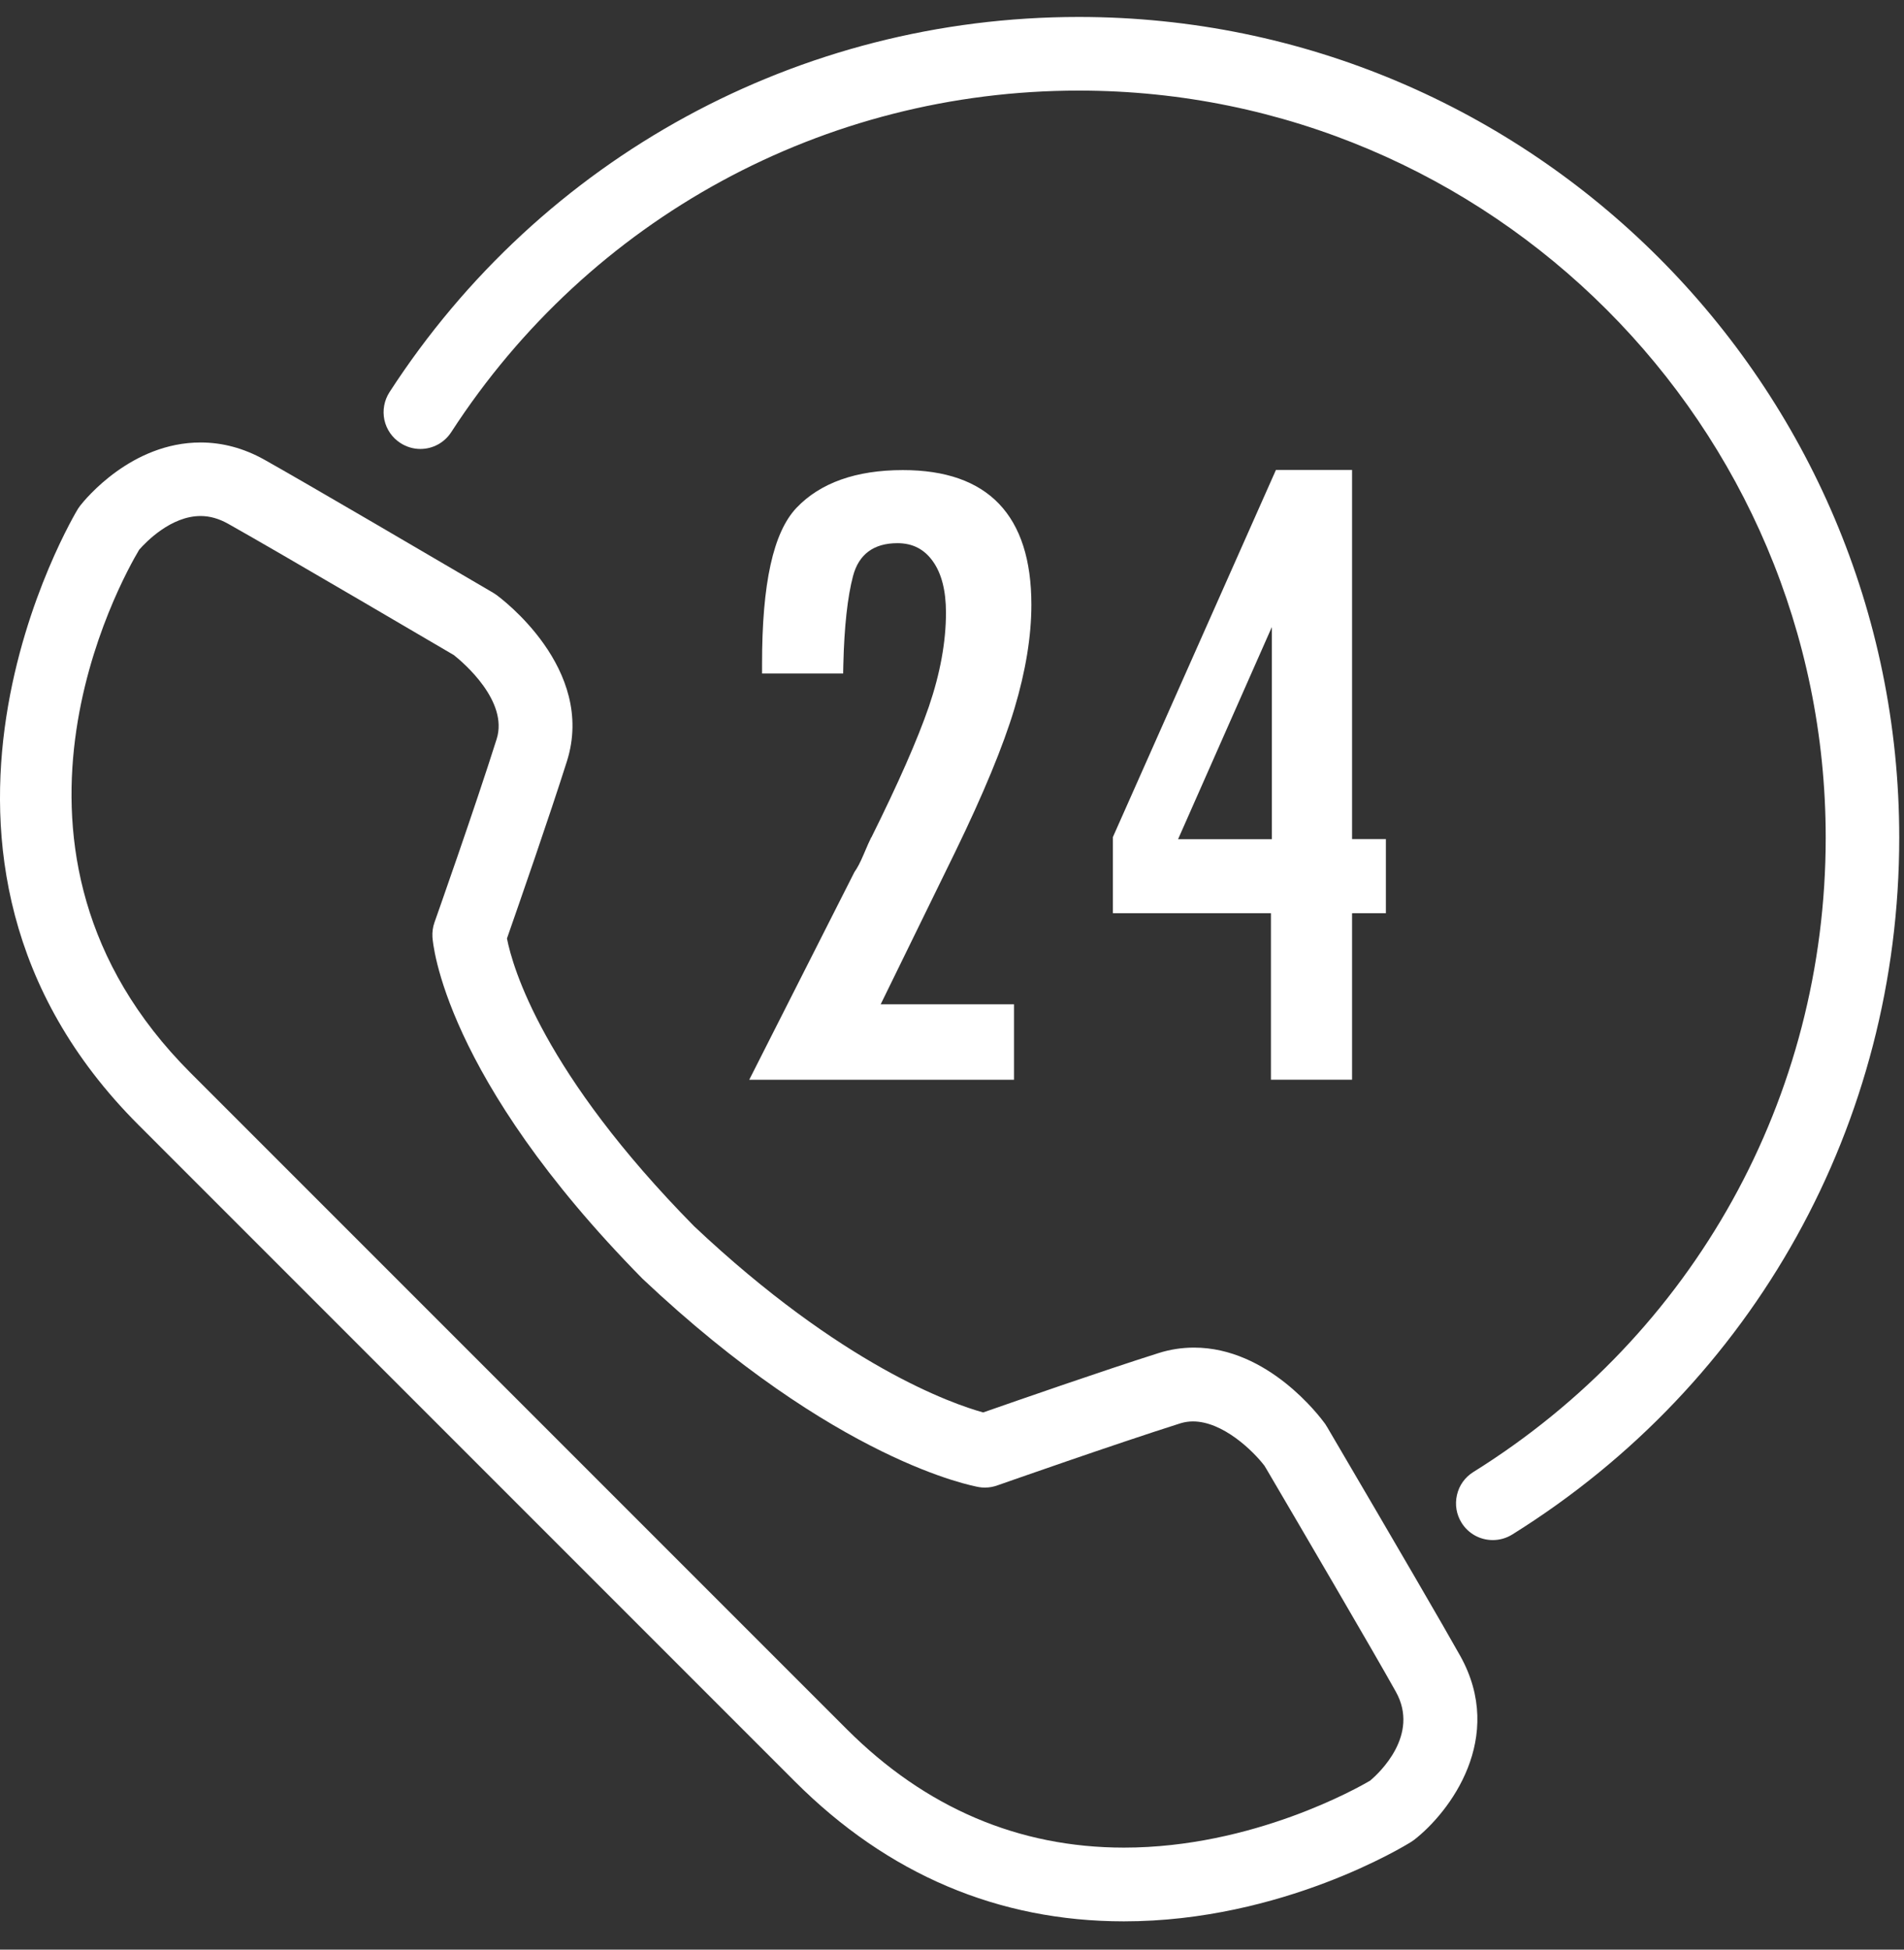
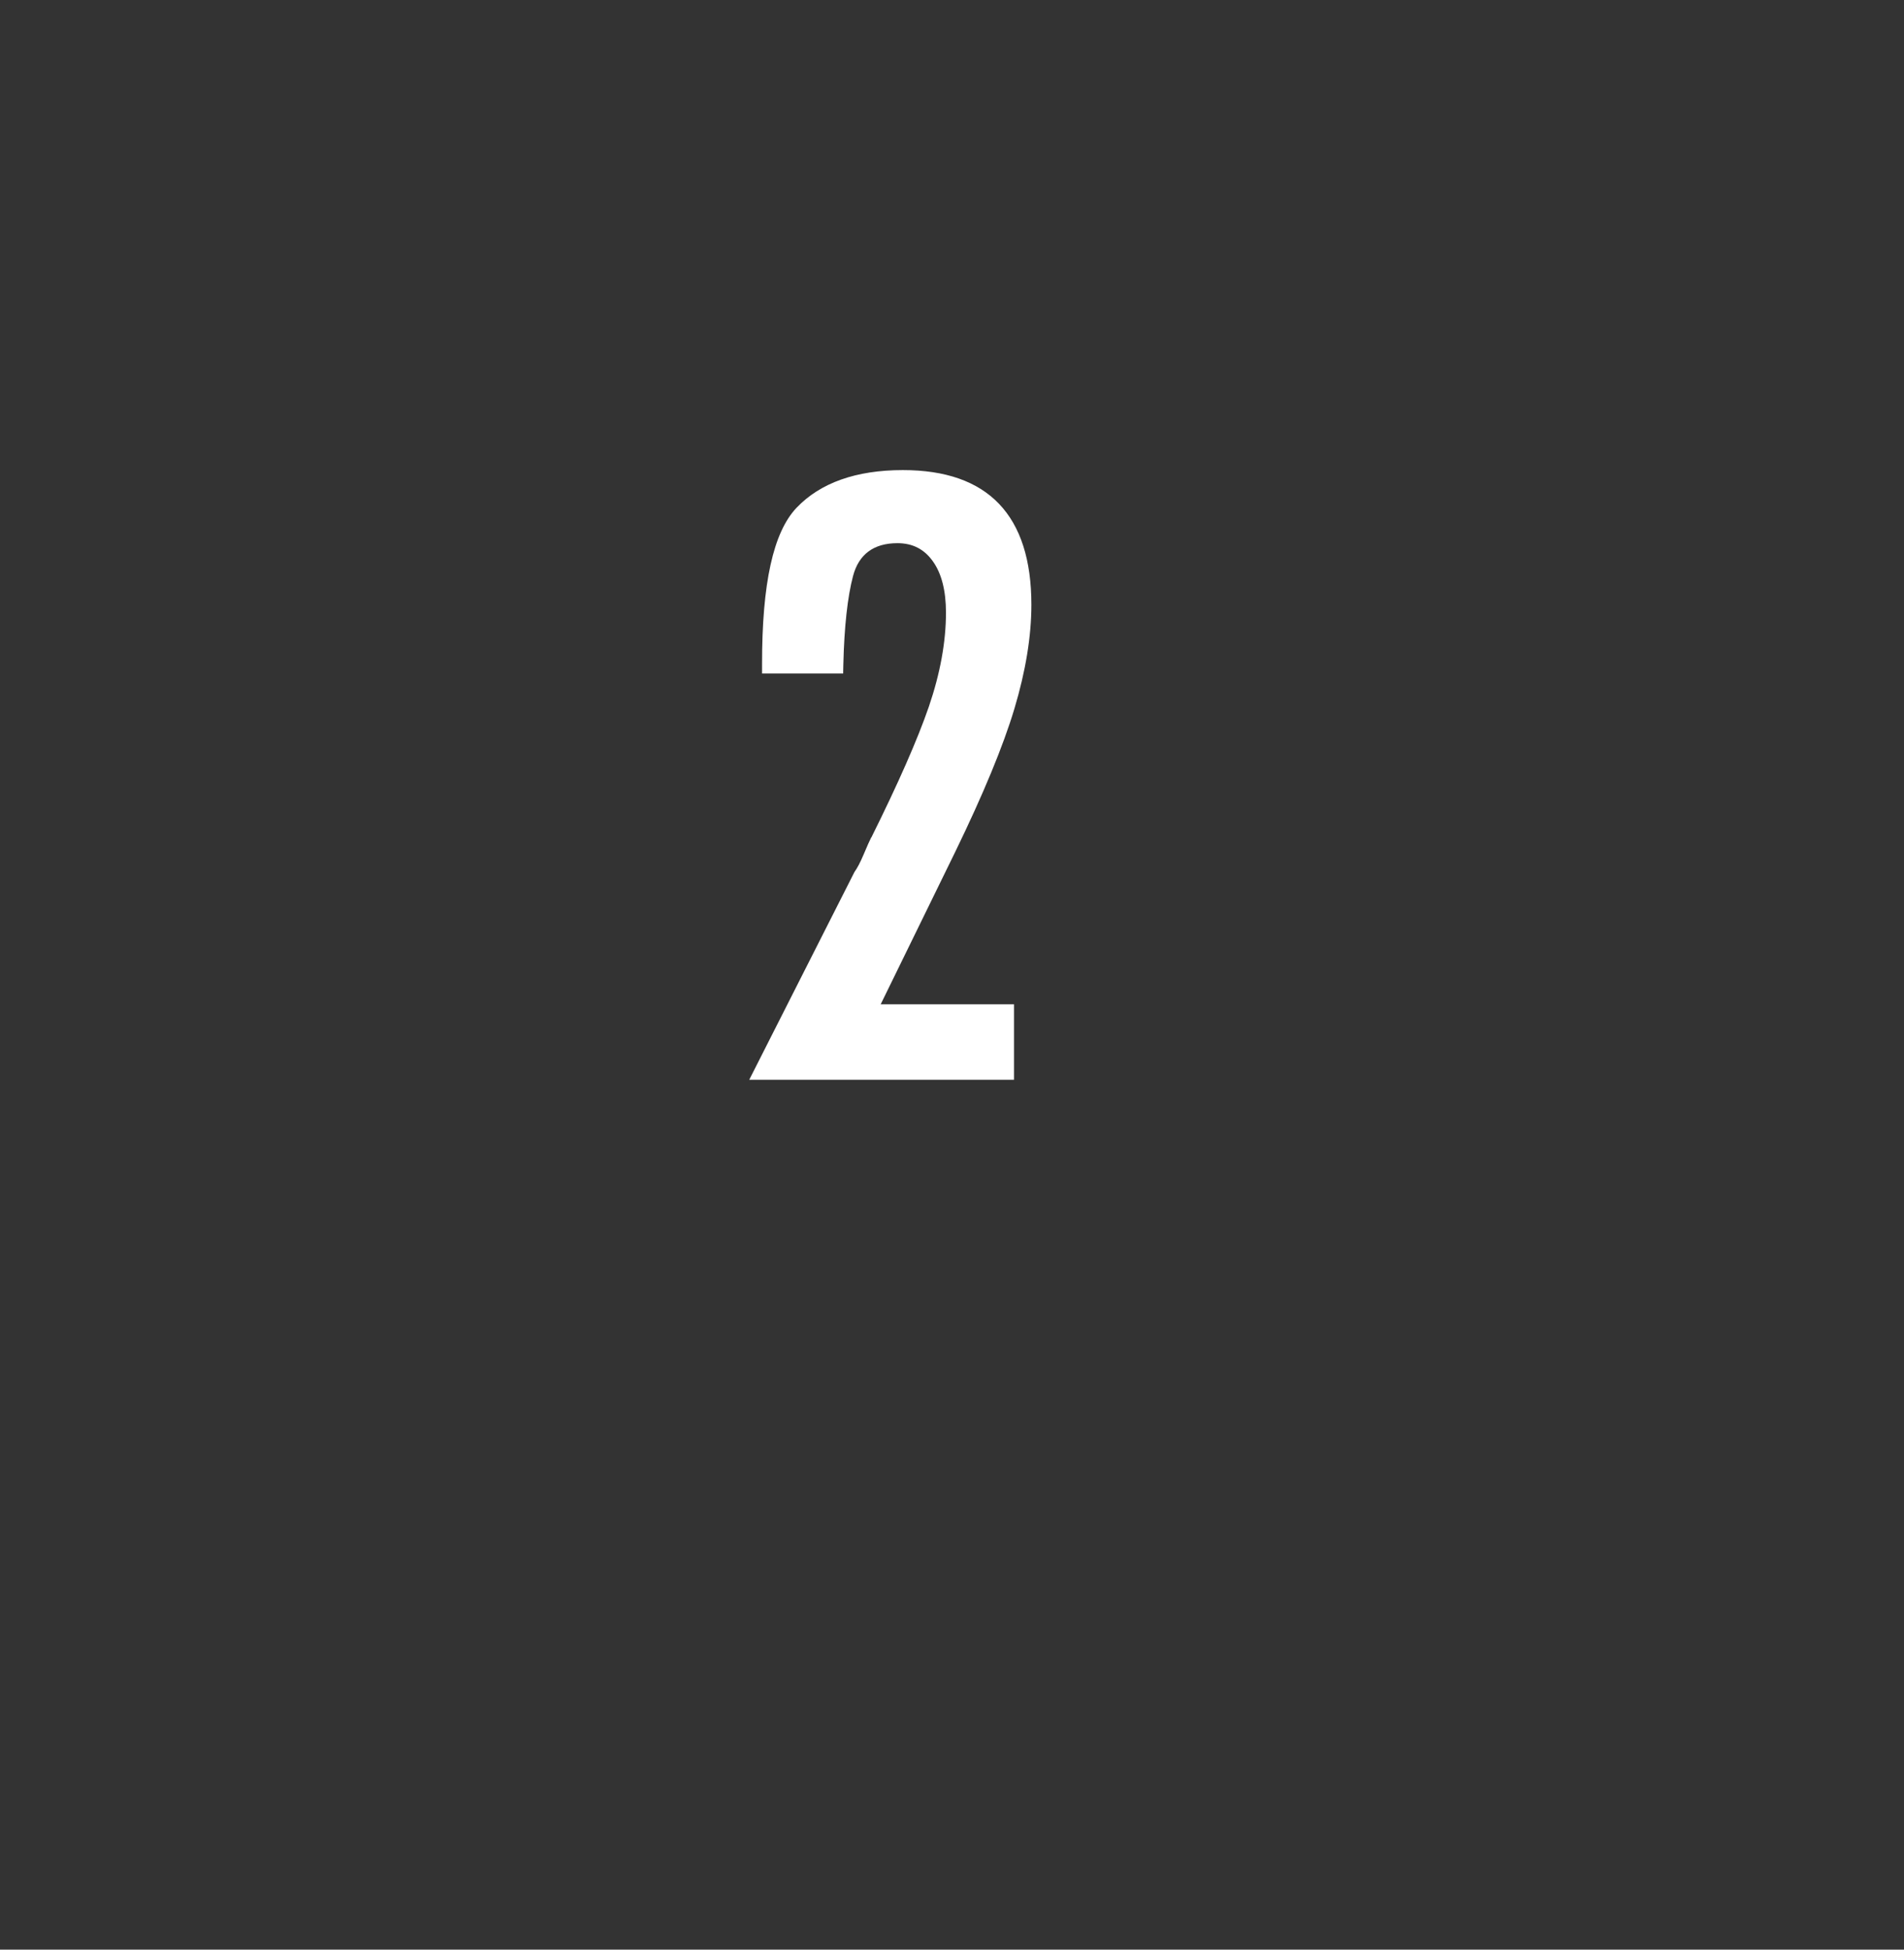
<svg xmlns="http://www.w3.org/2000/svg" width="42" height="43" viewBox="0 0 42 43" fill="none">
  <rect x="0" y="0" width="42" height="43" fill="#333333" stroke="none" />
-   <path d="M29.292 31.502C29.292 31.502 29.246 31.425 29.232 31.405C29.107 31.233 27.969 29.722 26.339 29.722C26.074 29.722 25.81 29.762 25.556 29.843C24.333 30.23 22.449 30.886 21.688 31.152C21.011 30.965 18.575 30.122 15.311 27.045C11.976 23.66 11.308 21.339 11.183 20.698C11.454 19.923 12.119 18.009 12.505 16.792C13.154 14.742 11.034 13.181 10.943 13.116C10.923 13.102 10.903 13.088 10.879 13.074L10.826 13.043C9.622 12.337 6.725 10.639 5.827 10.136C5.379 9.886 4.907 9.759 4.425 9.759C2.9 9.759 1.883 11.008 1.77 11.151C1.754 11.173 1.737 11.195 1.721 11.22C1.675 11.296 -2.897 18.86 3.053 24.809L17.538 39.295C19.582 41.339 22.023 42.376 24.793 42.376C28.284 42.376 31.011 40.699 31.128 40.624C31.15 40.61 31.173 40.594 31.195 40.578C31.986 39.963 33.216 38.325 32.212 36.523C31.86 35.894 30.824 34.112 29.292 31.503V31.502ZM30.23 39.269C29.974 39.42 27.642 40.75 24.793 40.75C22.469 40.75 20.415 39.872 18.686 38.145L4.201 23.66C-0.684 18.775 2.676 12.785 3.071 12.123C3.224 11.95 3.773 11.381 4.425 11.381C4.629 11.381 4.828 11.438 5.034 11.553C6.097 12.148 10.009 14.448 10.011 14.448C10.215 14.609 11.222 15.463 10.955 16.302C10.479 17.811 9.592 20.323 9.583 20.347C9.547 20.45 9.533 20.559 9.539 20.668C9.547 20.791 9.777 23.742 14.175 28.205C18.446 32.234 21.471 32.776 21.596 32.799C21.64 32.807 21.684 32.809 21.729 32.809C21.824 32.809 21.914 32.793 22.015 32.756C22.12 32.72 24.594 31.849 26.044 31.39C26.131 31.364 26.222 31.35 26.314 31.35C26.976 31.35 27.644 32.002 27.892 32.327L27.939 32.405C28.635 33.59 30.303 36.436 30.791 37.312C31.326 38.27 30.414 39.111 30.228 39.269H30.23Z" fill="white" />
-   <path d="M23.796 0.374C17.631 0.374 11.948 3.468 8.592 8.649C8.475 8.831 8.435 9.049 8.479 9.261C8.526 9.473 8.651 9.654 8.833 9.771C8.964 9.856 9.117 9.902 9.272 9.902C9.549 9.902 9.803 9.763 9.954 9.531C13.009 4.814 18.182 1.998 23.796 1.998C32.881 1.998 40.273 9.39 40.273 18.474C40.273 24.2 37.368 29.431 32.5 32.466C32.316 32.581 32.187 32.76 32.139 32.972C32.09 33.184 32.126 33.402 32.241 33.586C32.391 33.826 32.649 33.967 32.929 33.967C33.083 33.967 33.23 33.924 33.359 33.844C38.706 30.511 41.895 24.765 41.895 18.474C41.895 8.494 33.777 0.374 23.796 0.374Z" fill="white" />
  <path d="M19.219 18.468C19.184 18.537 19.126 18.666 19.047 18.854C18.973 19.027 18.914 19.14 18.848 19.233L16.527 23.815H22.368V22.15H19.427L21.069 18.793C21.69 17.516 22.13 16.453 22.376 15.632C22.624 14.807 22.751 14.034 22.751 13.338C22.751 11.367 21.797 10.368 19.917 10.368C18.884 10.368 18.095 10.649 17.57 11.2C17.056 11.742 16.808 12.87 16.81 14.653V14.855H18.599L18.603 14.658C18.623 13.82 18.696 13.162 18.817 12.704C18.944 12.224 19.275 11.98 19.796 11.98C20.131 11.98 20.387 12.111 20.578 12.38C20.77 12.648 20.867 13.029 20.867 13.511C20.867 14.155 20.74 14.851 20.49 15.584C20.238 16.316 19.81 17.286 19.221 18.471L19.219 18.468Z" fill="white" />
-   <path d="M28.146 10.364L24.549 18.462V20.141H28.035V23.813H29.825V20.147L29.831 20.141H30.571V18.507H29.825V10.364H28.146ZM28.055 13.83V18.509H25.987L28.055 13.83Z" fill="white" />
</svg>